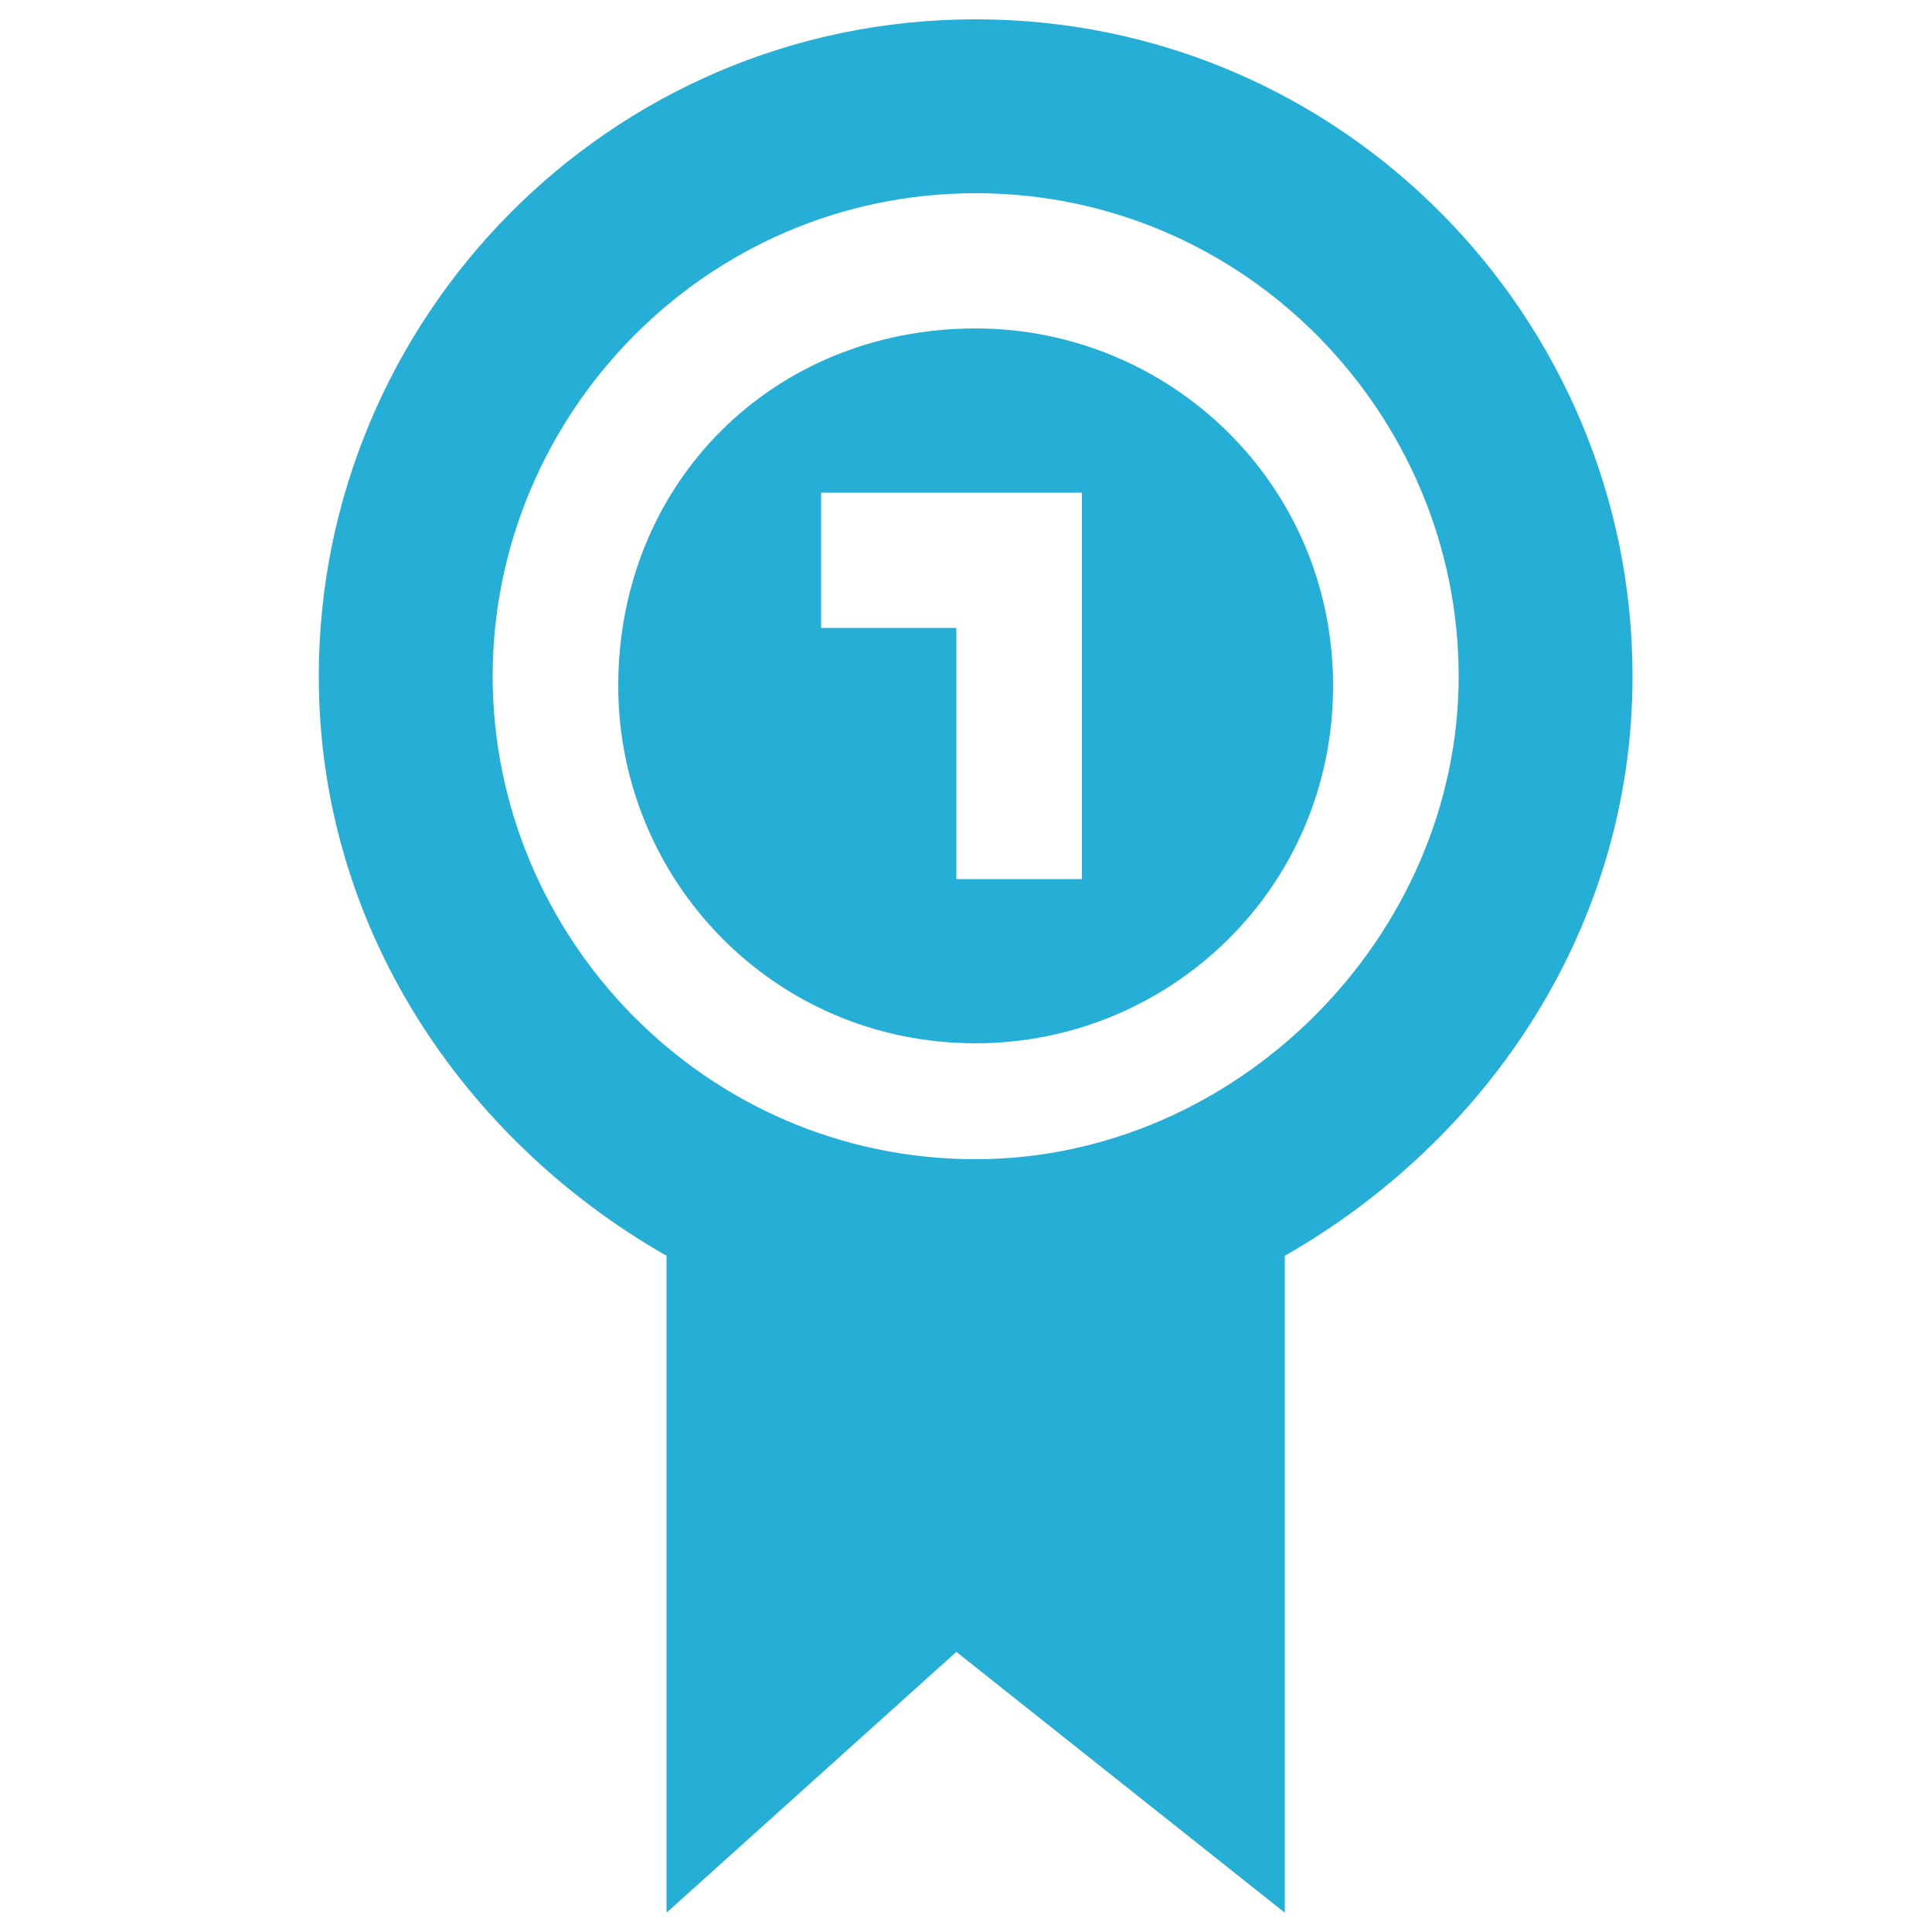
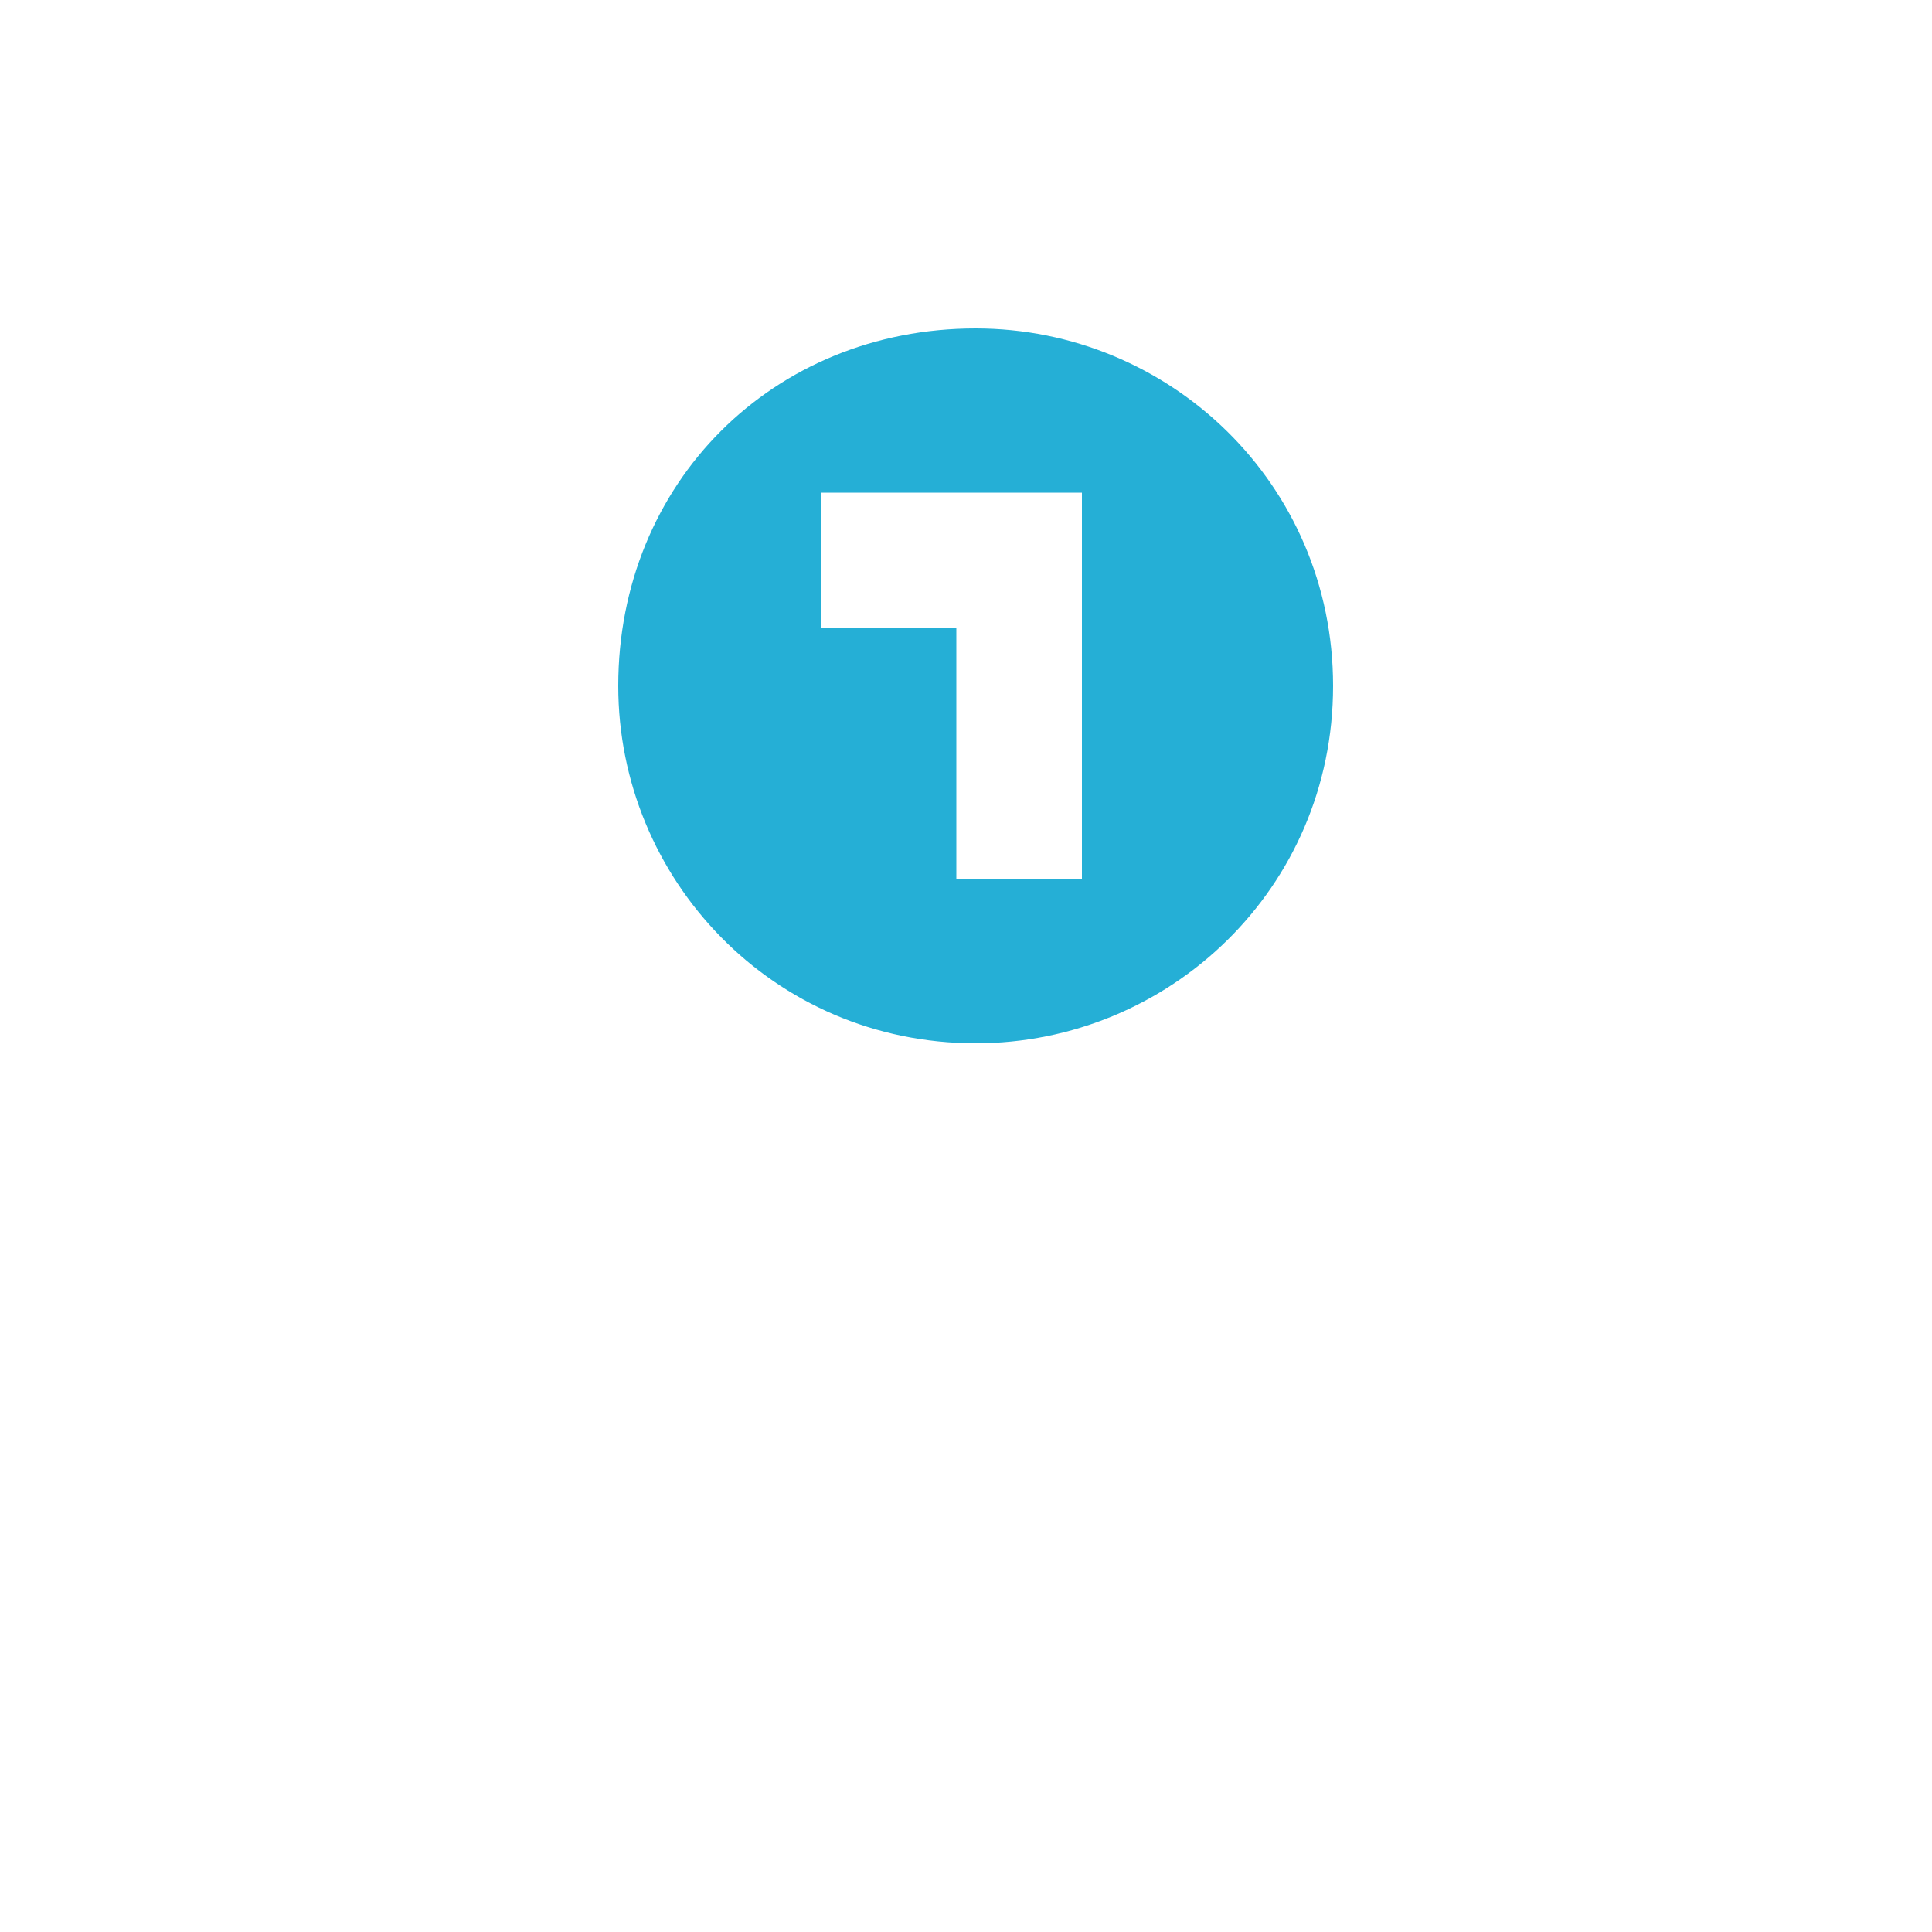
<svg xmlns="http://www.w3.org/2000/svg" version="1.1" id="Ebene_3" x="0px" y="0px" viewBox="0 0 20 20" style="enable-background:new 0 0 20 20;" xml:space="preserve">
  <style type="text/css">
	.st0{fill:#25AFD6;}
</style>
  <g>
-     <path class="st0" d="M16.9,7c0-3.7-3-6.8-6.8-6.8C6.3,0.2,3.3,3.3,3.3,7c0,2.6,1.5,4.8,3.6,6v6.8l3-2.7l3.4,2.7V13   C15.4,11.8,16.9,9.6,16.9,7z M10.1,12c-2.8,0-5-2.3-5-5s2.2-5,5-5c2.8,0,5,2.3,5,5S12.8,12,10.1,12z" />
-     <path class="st0" d="M10.1,3.4C8,3.4,6.4,5,6.4,7.1c0,2,1.6,3.7,3.7,3.7c2,0,3.7-1.6,3.7-3.7C13.8,5,12.1,3.4,10.1,3.4z M11.2,9.1   H9.9V6.5H8.5V5.1h2.7V9.1z" />
+     <path class="st0" d="M10.1,3.4C8,3.4,6.4,5,6.4,7.1c0,2,1.6,3.7,3.7,3.7c2,0,3.7-1.6,3.7-3.7C13.8,5,12.1,3.4,10.1,3.4M11.2,9.1   H9.9V6.5H8.5V5.1h2.7V9.1z" />
  </g>
</svg>